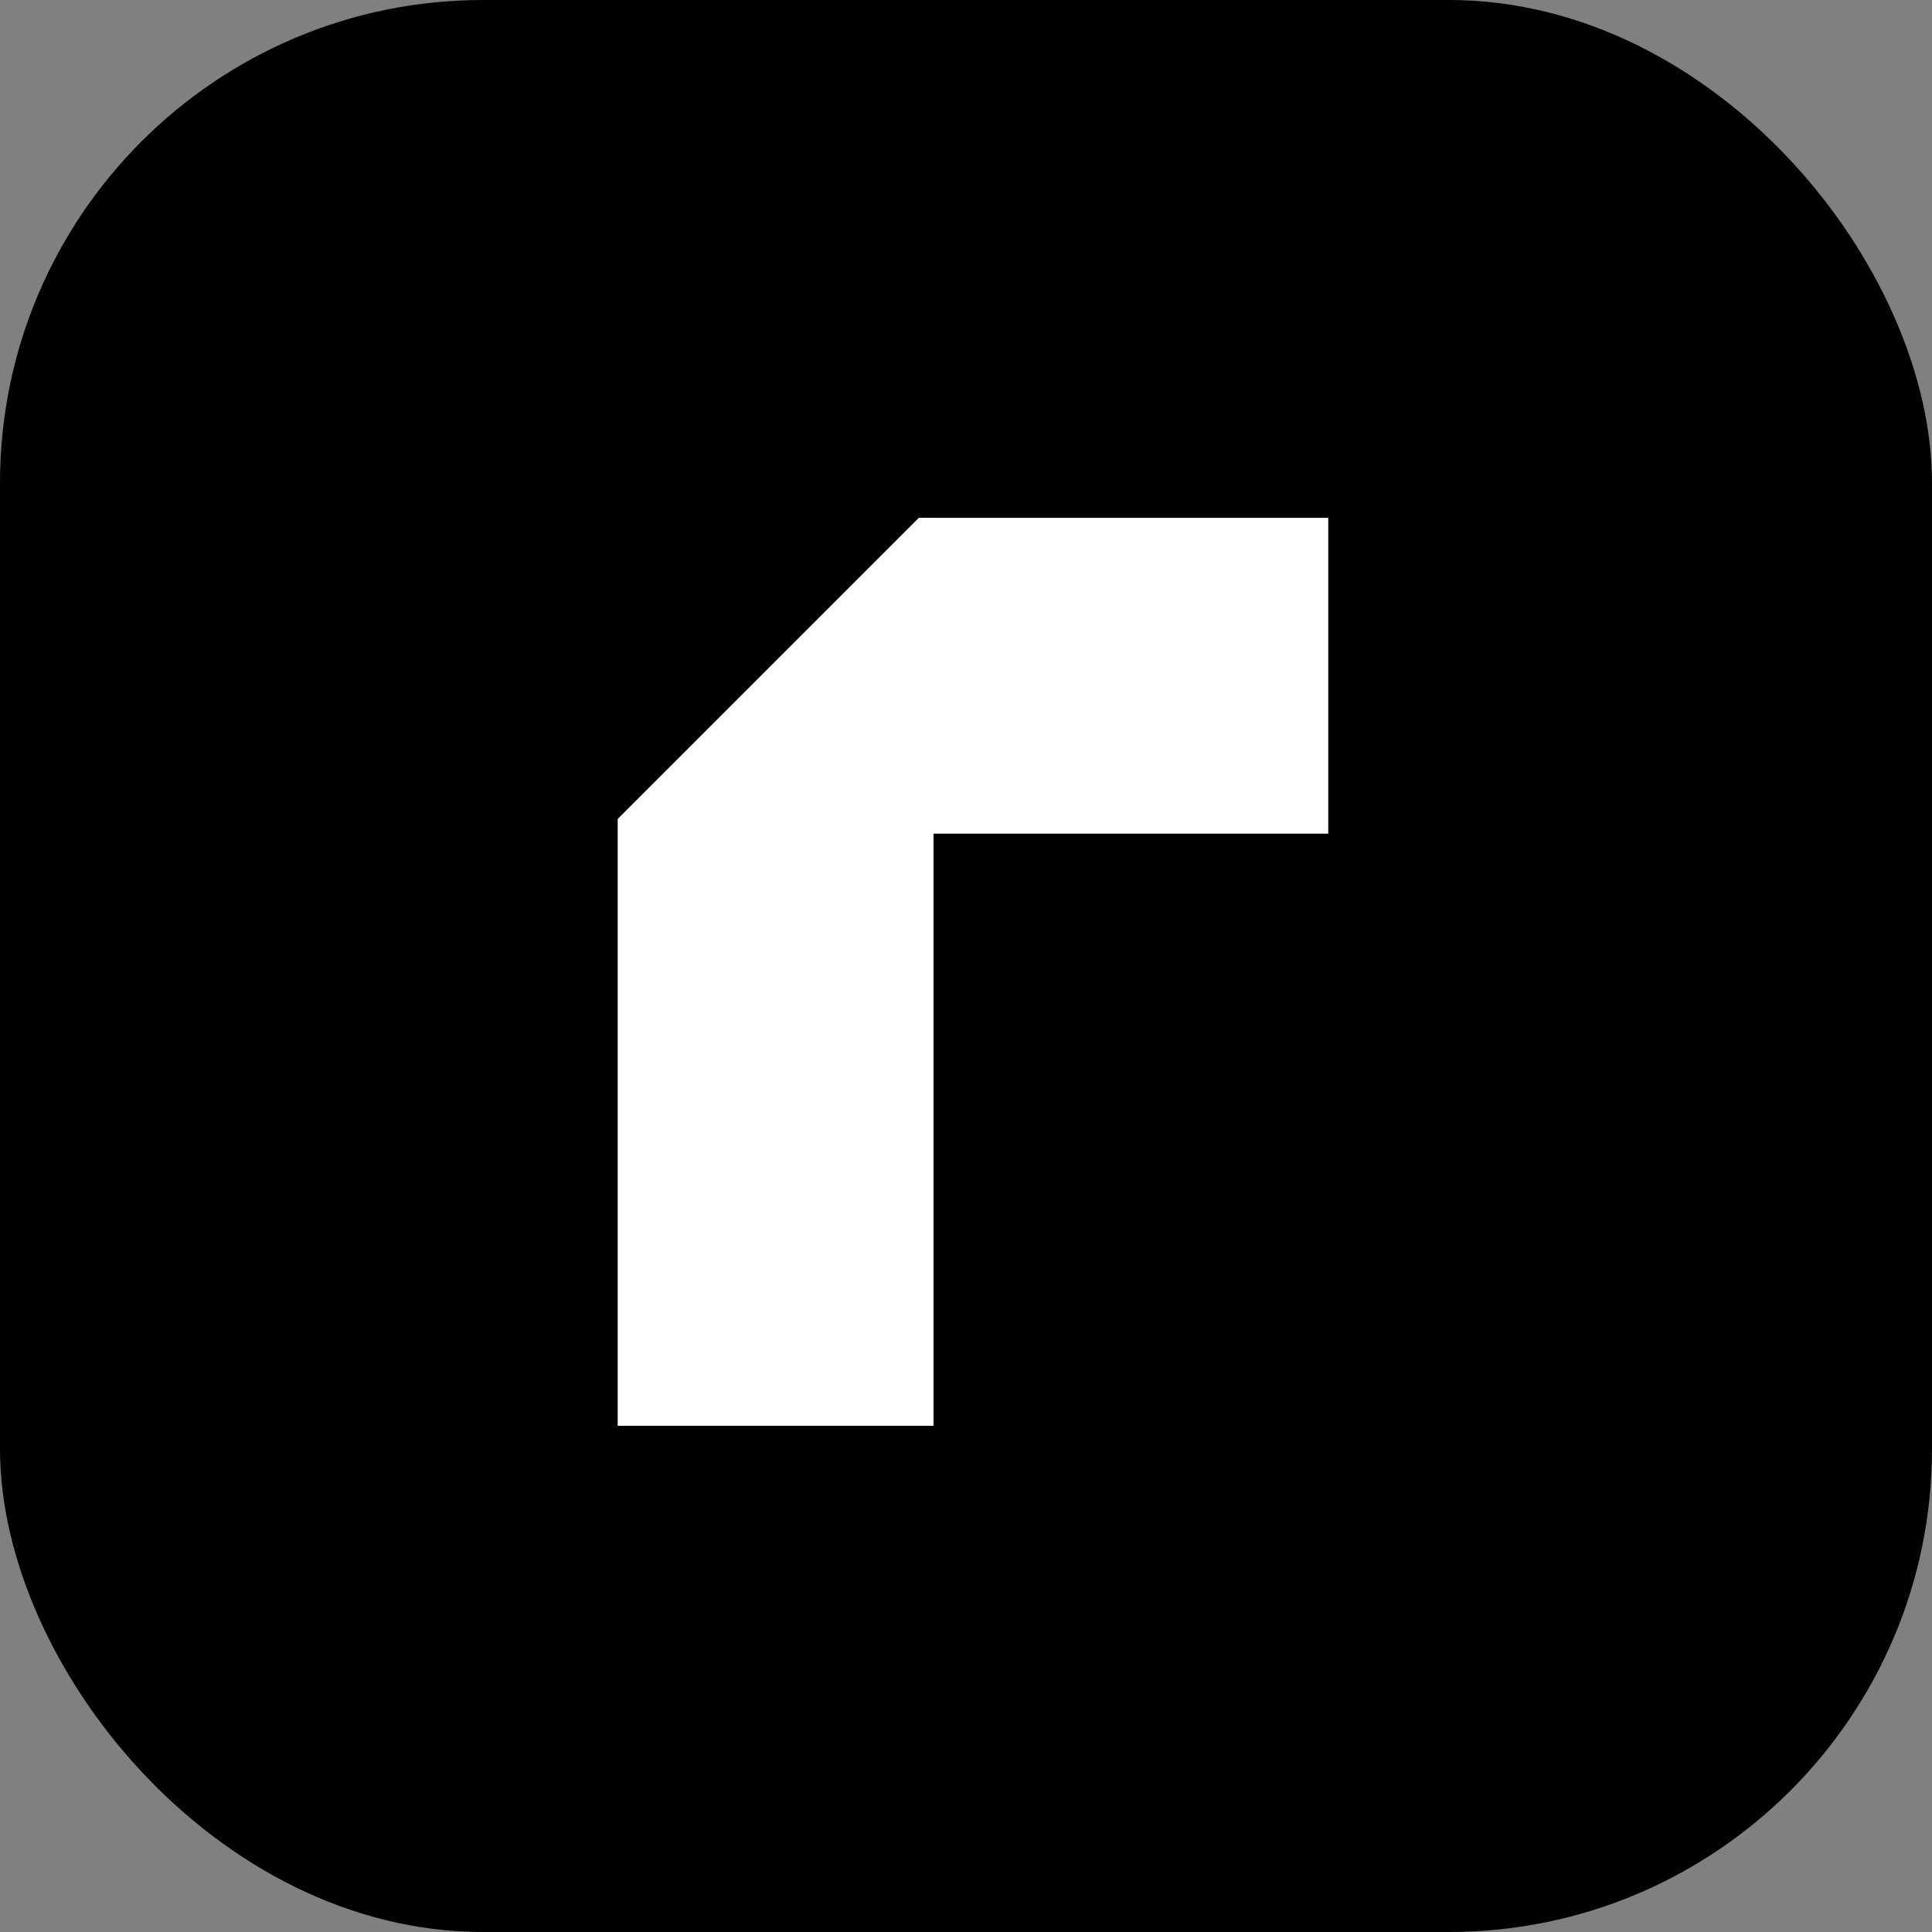
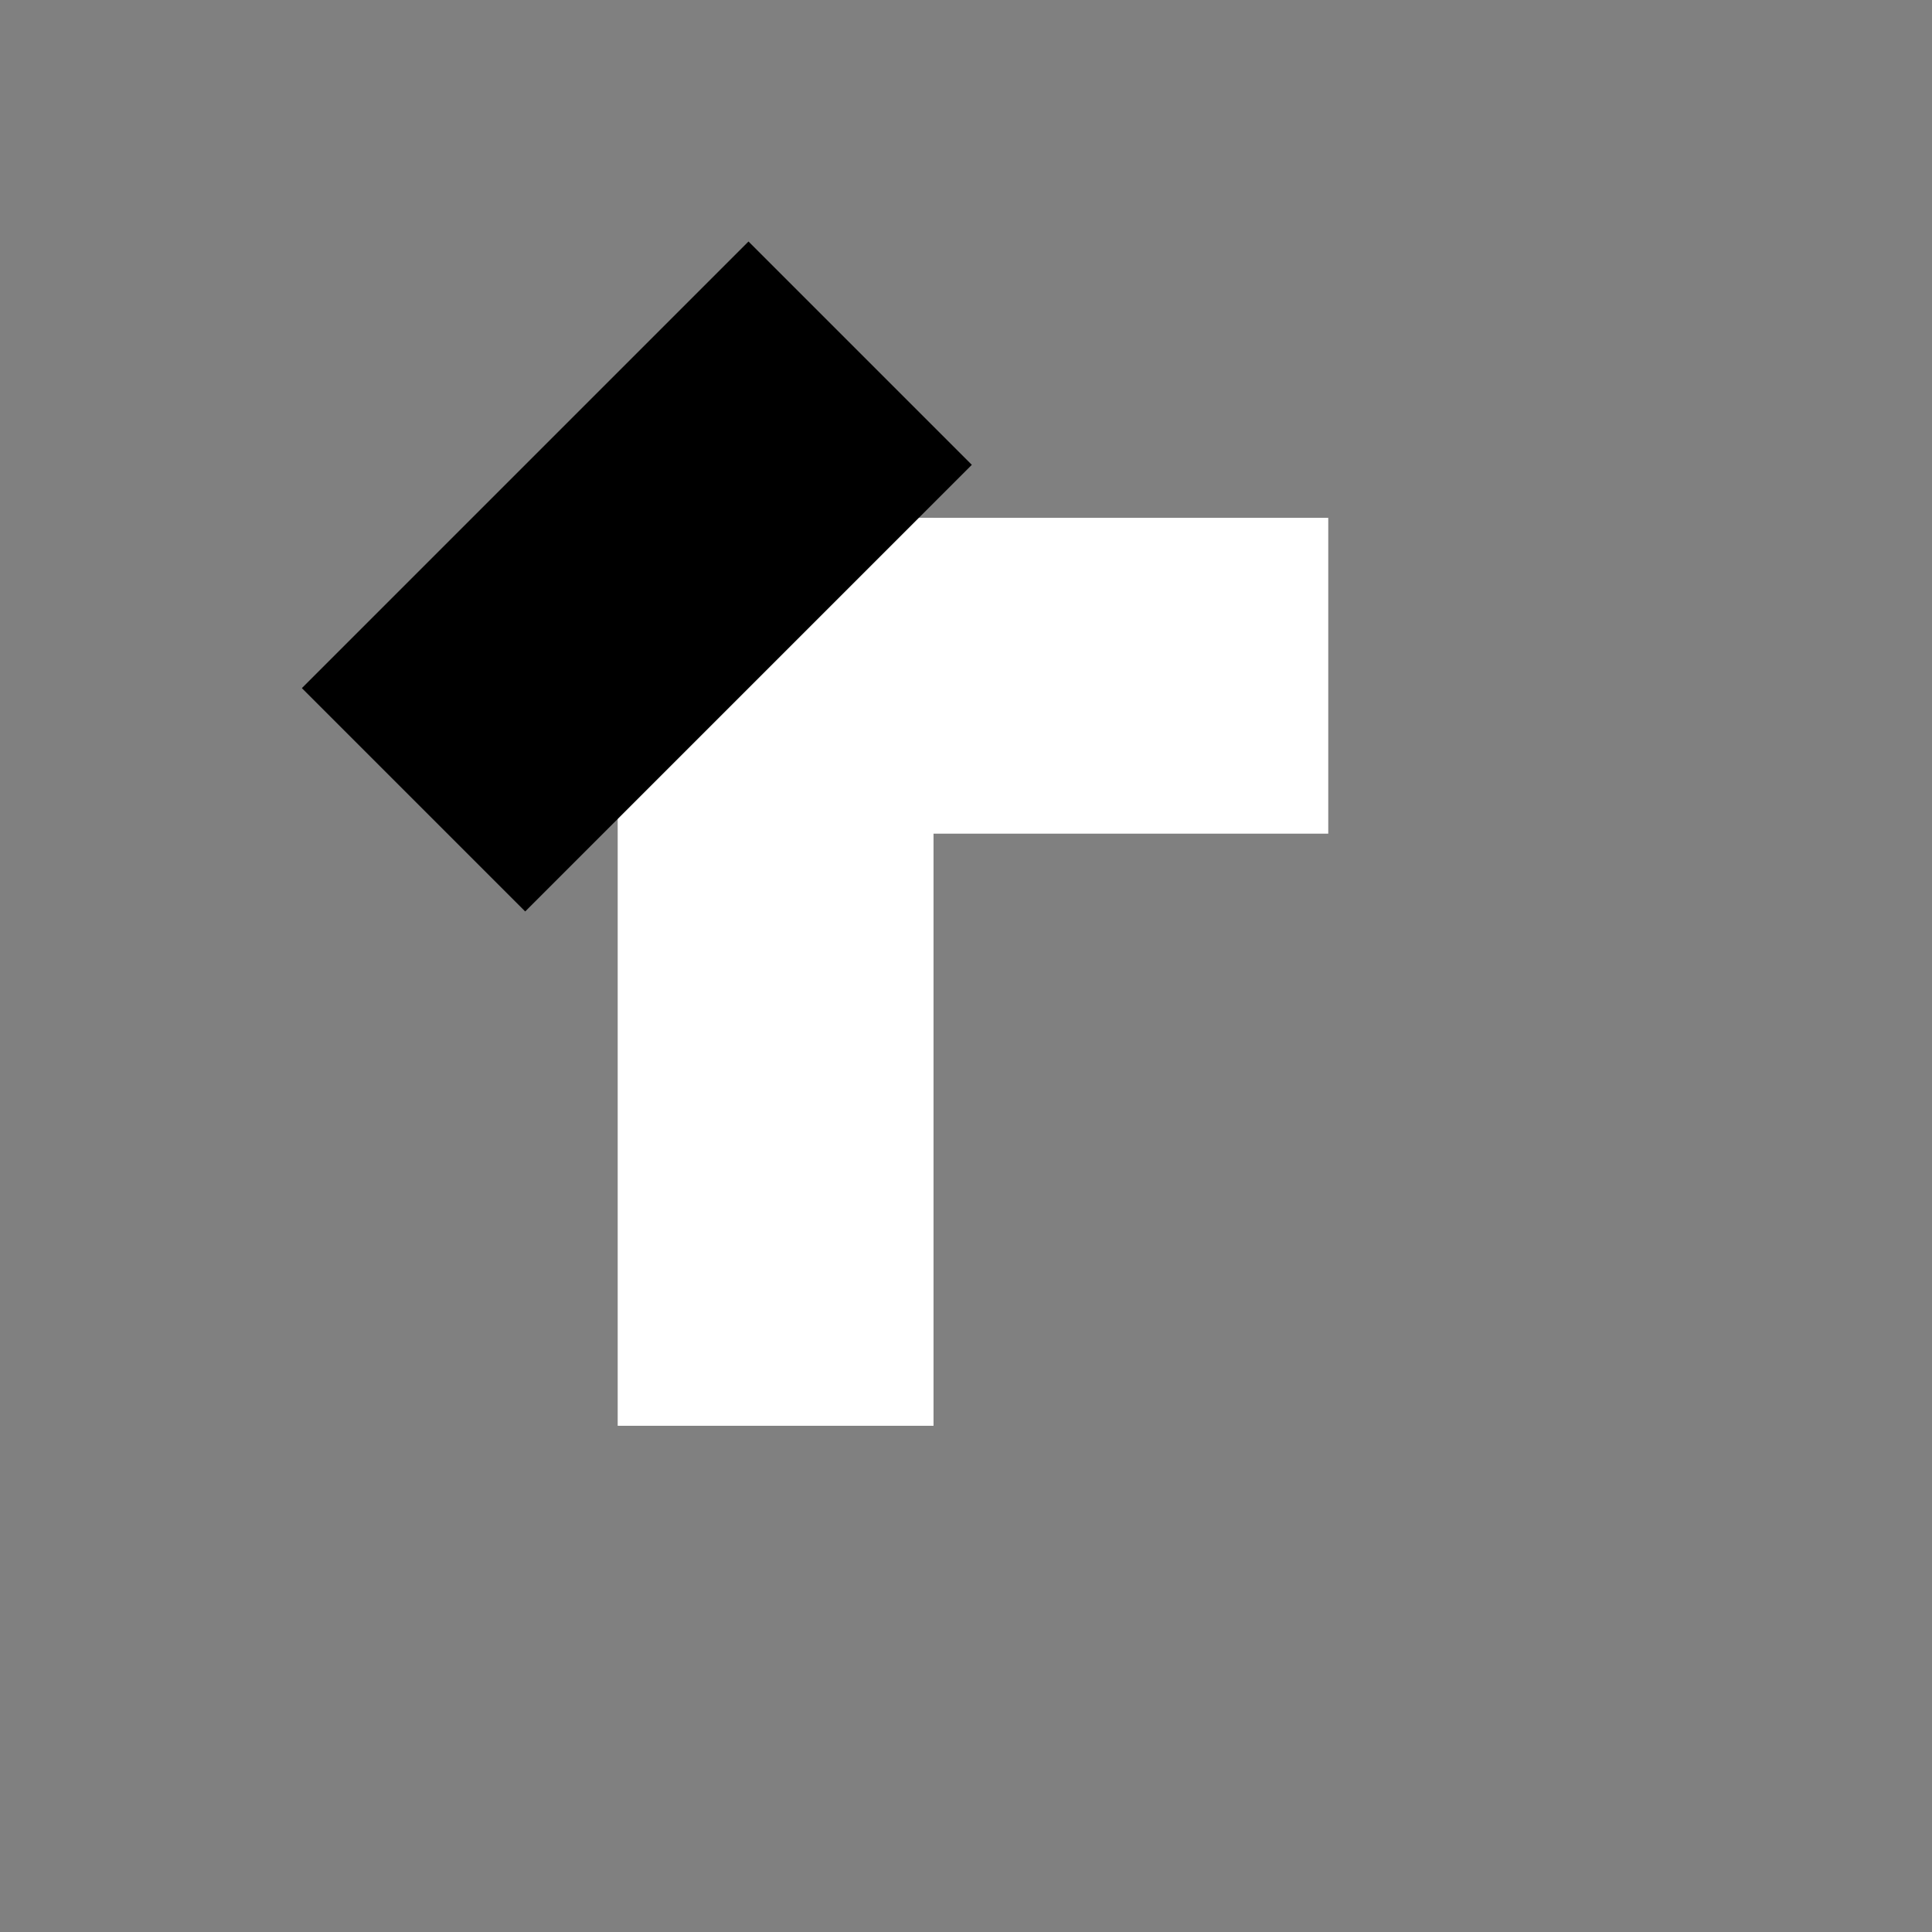
<svg xmlns="http://www.w3.org/2000/svg" width="64" height="64" fill="none">
  <rect width="100%" height="100%" fill="#808080" stroke="none" />
-   <rect width="64" height="64" fill="#000" rx="16" />
  <path fill="#fff" d="M20.462 17.154h10.462v30.077H20.462z" />
  <path fill="#fff" d="M44 17.154v10.462H23.077V17.154z" />
  <path fill="#000" d="m24.795 8 7.398 7.398-14.795 14.795L10 22.795z" />
</svg>